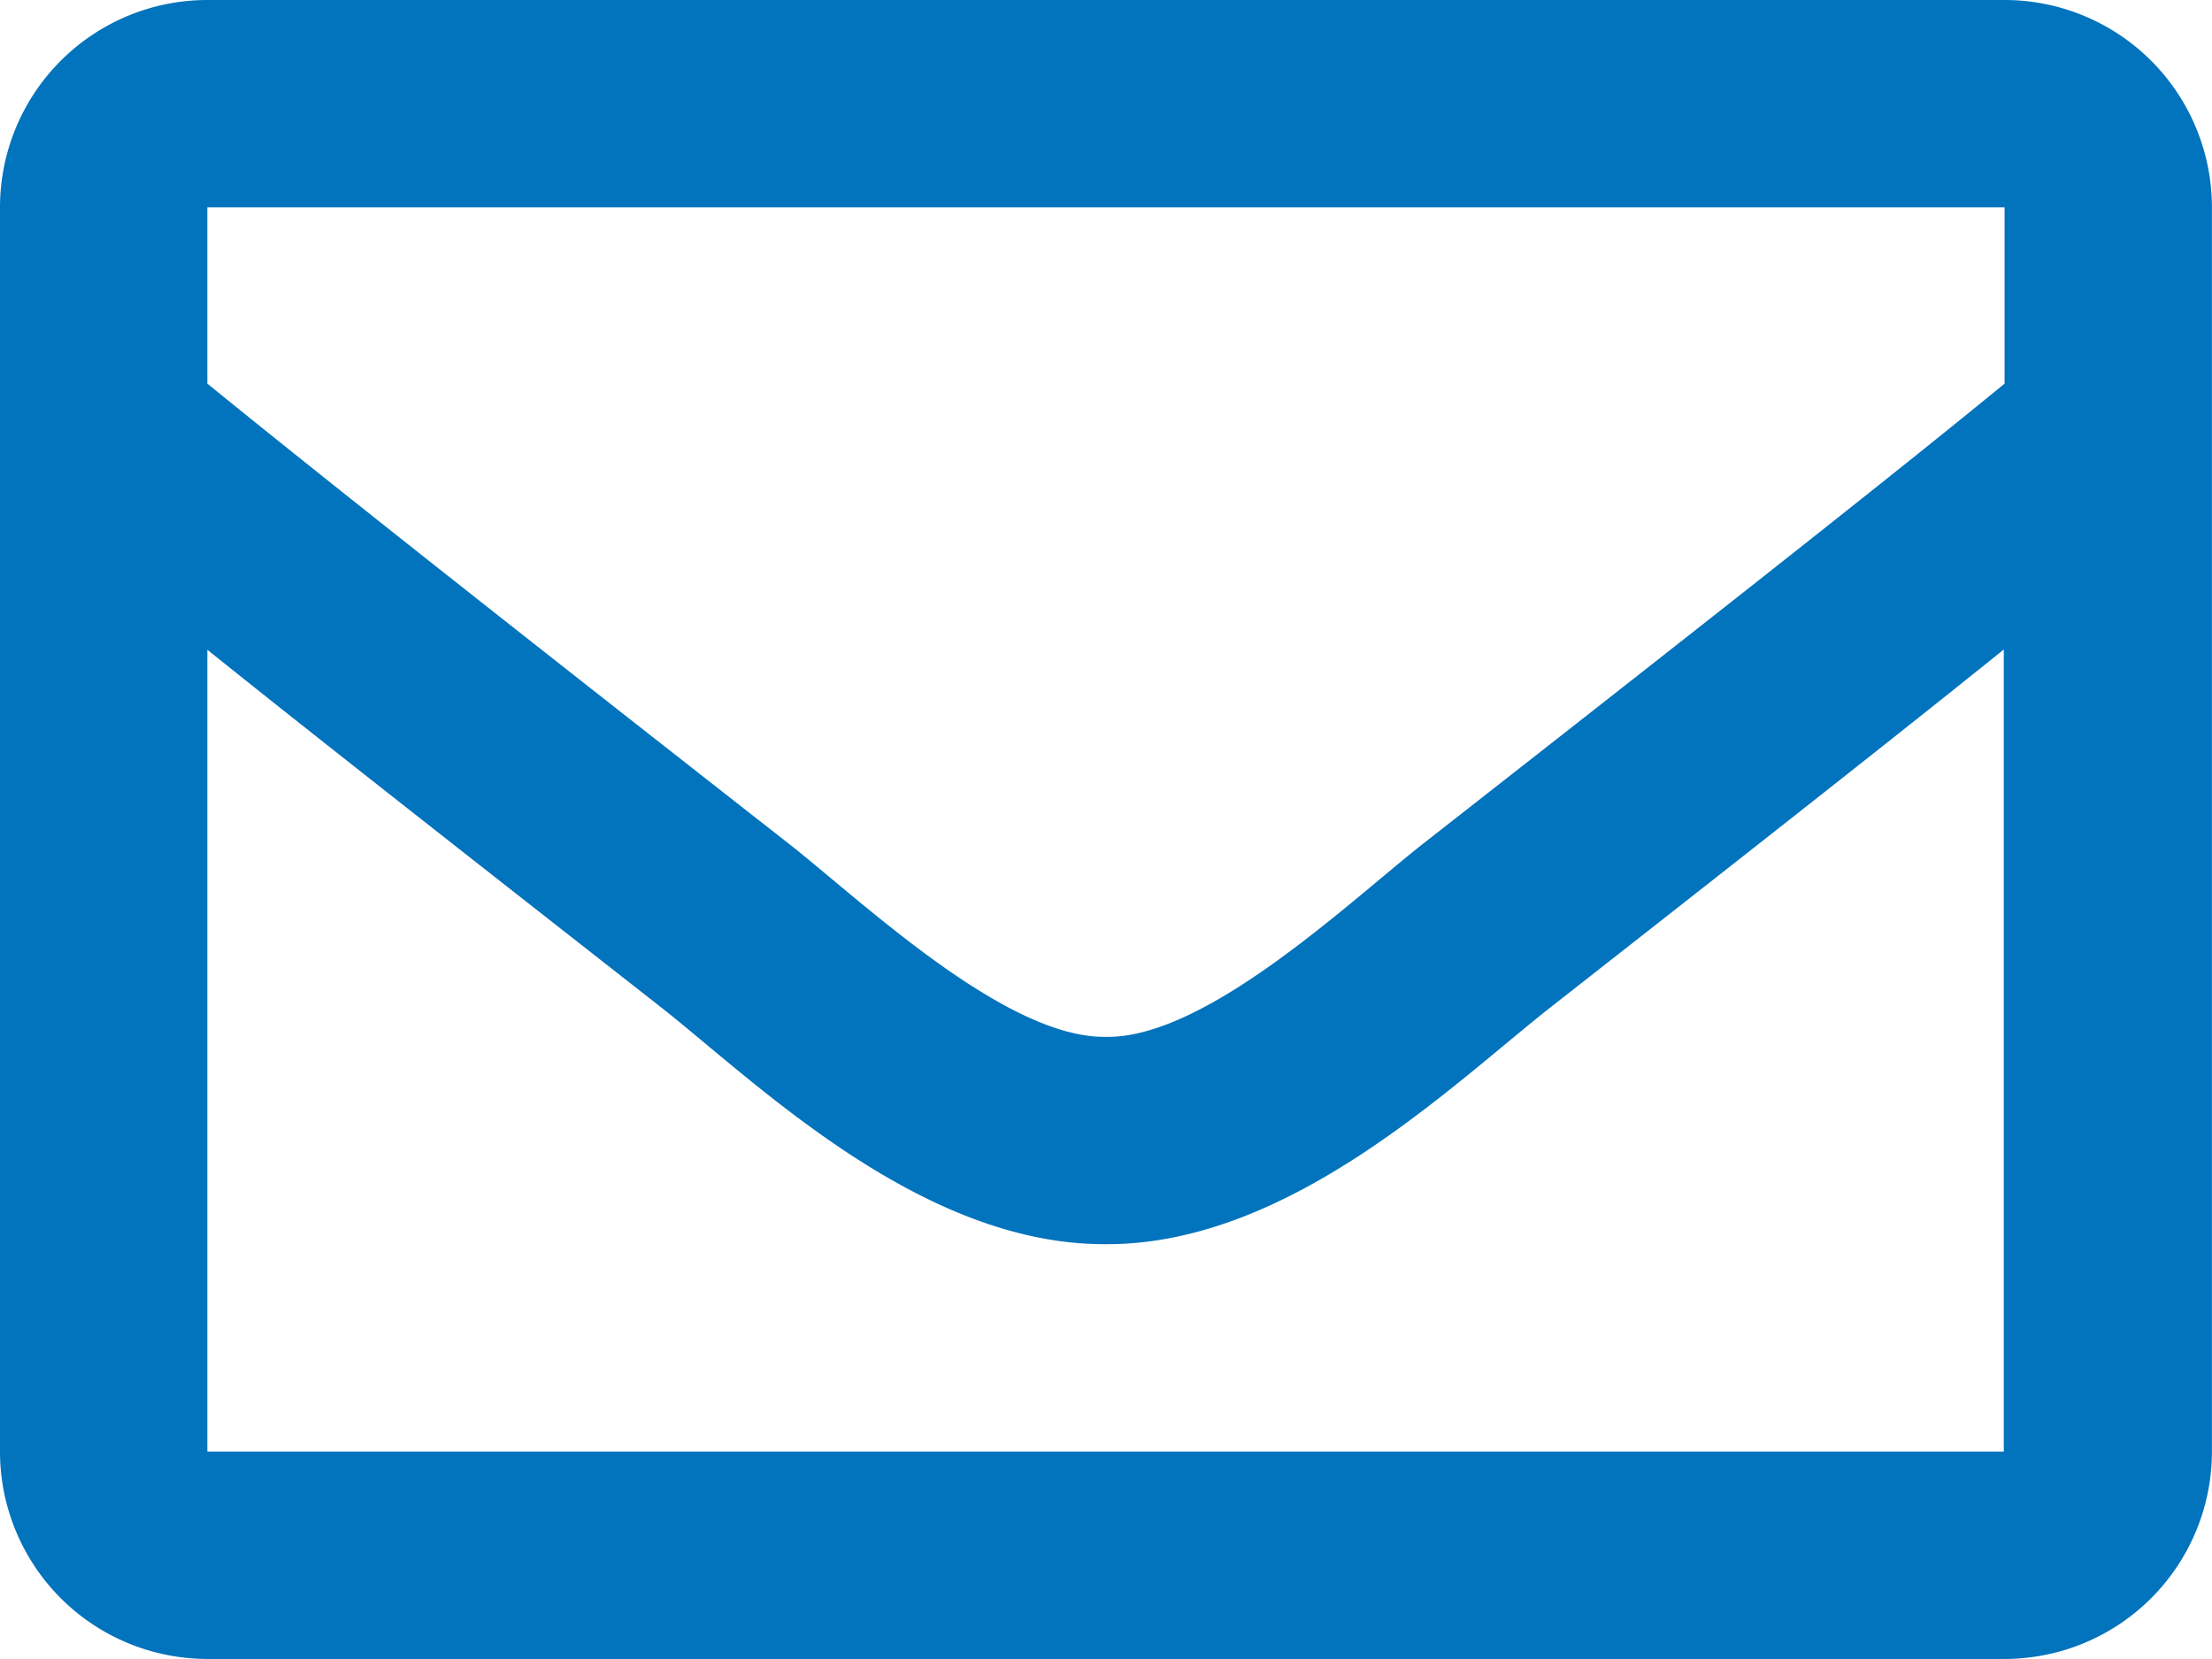
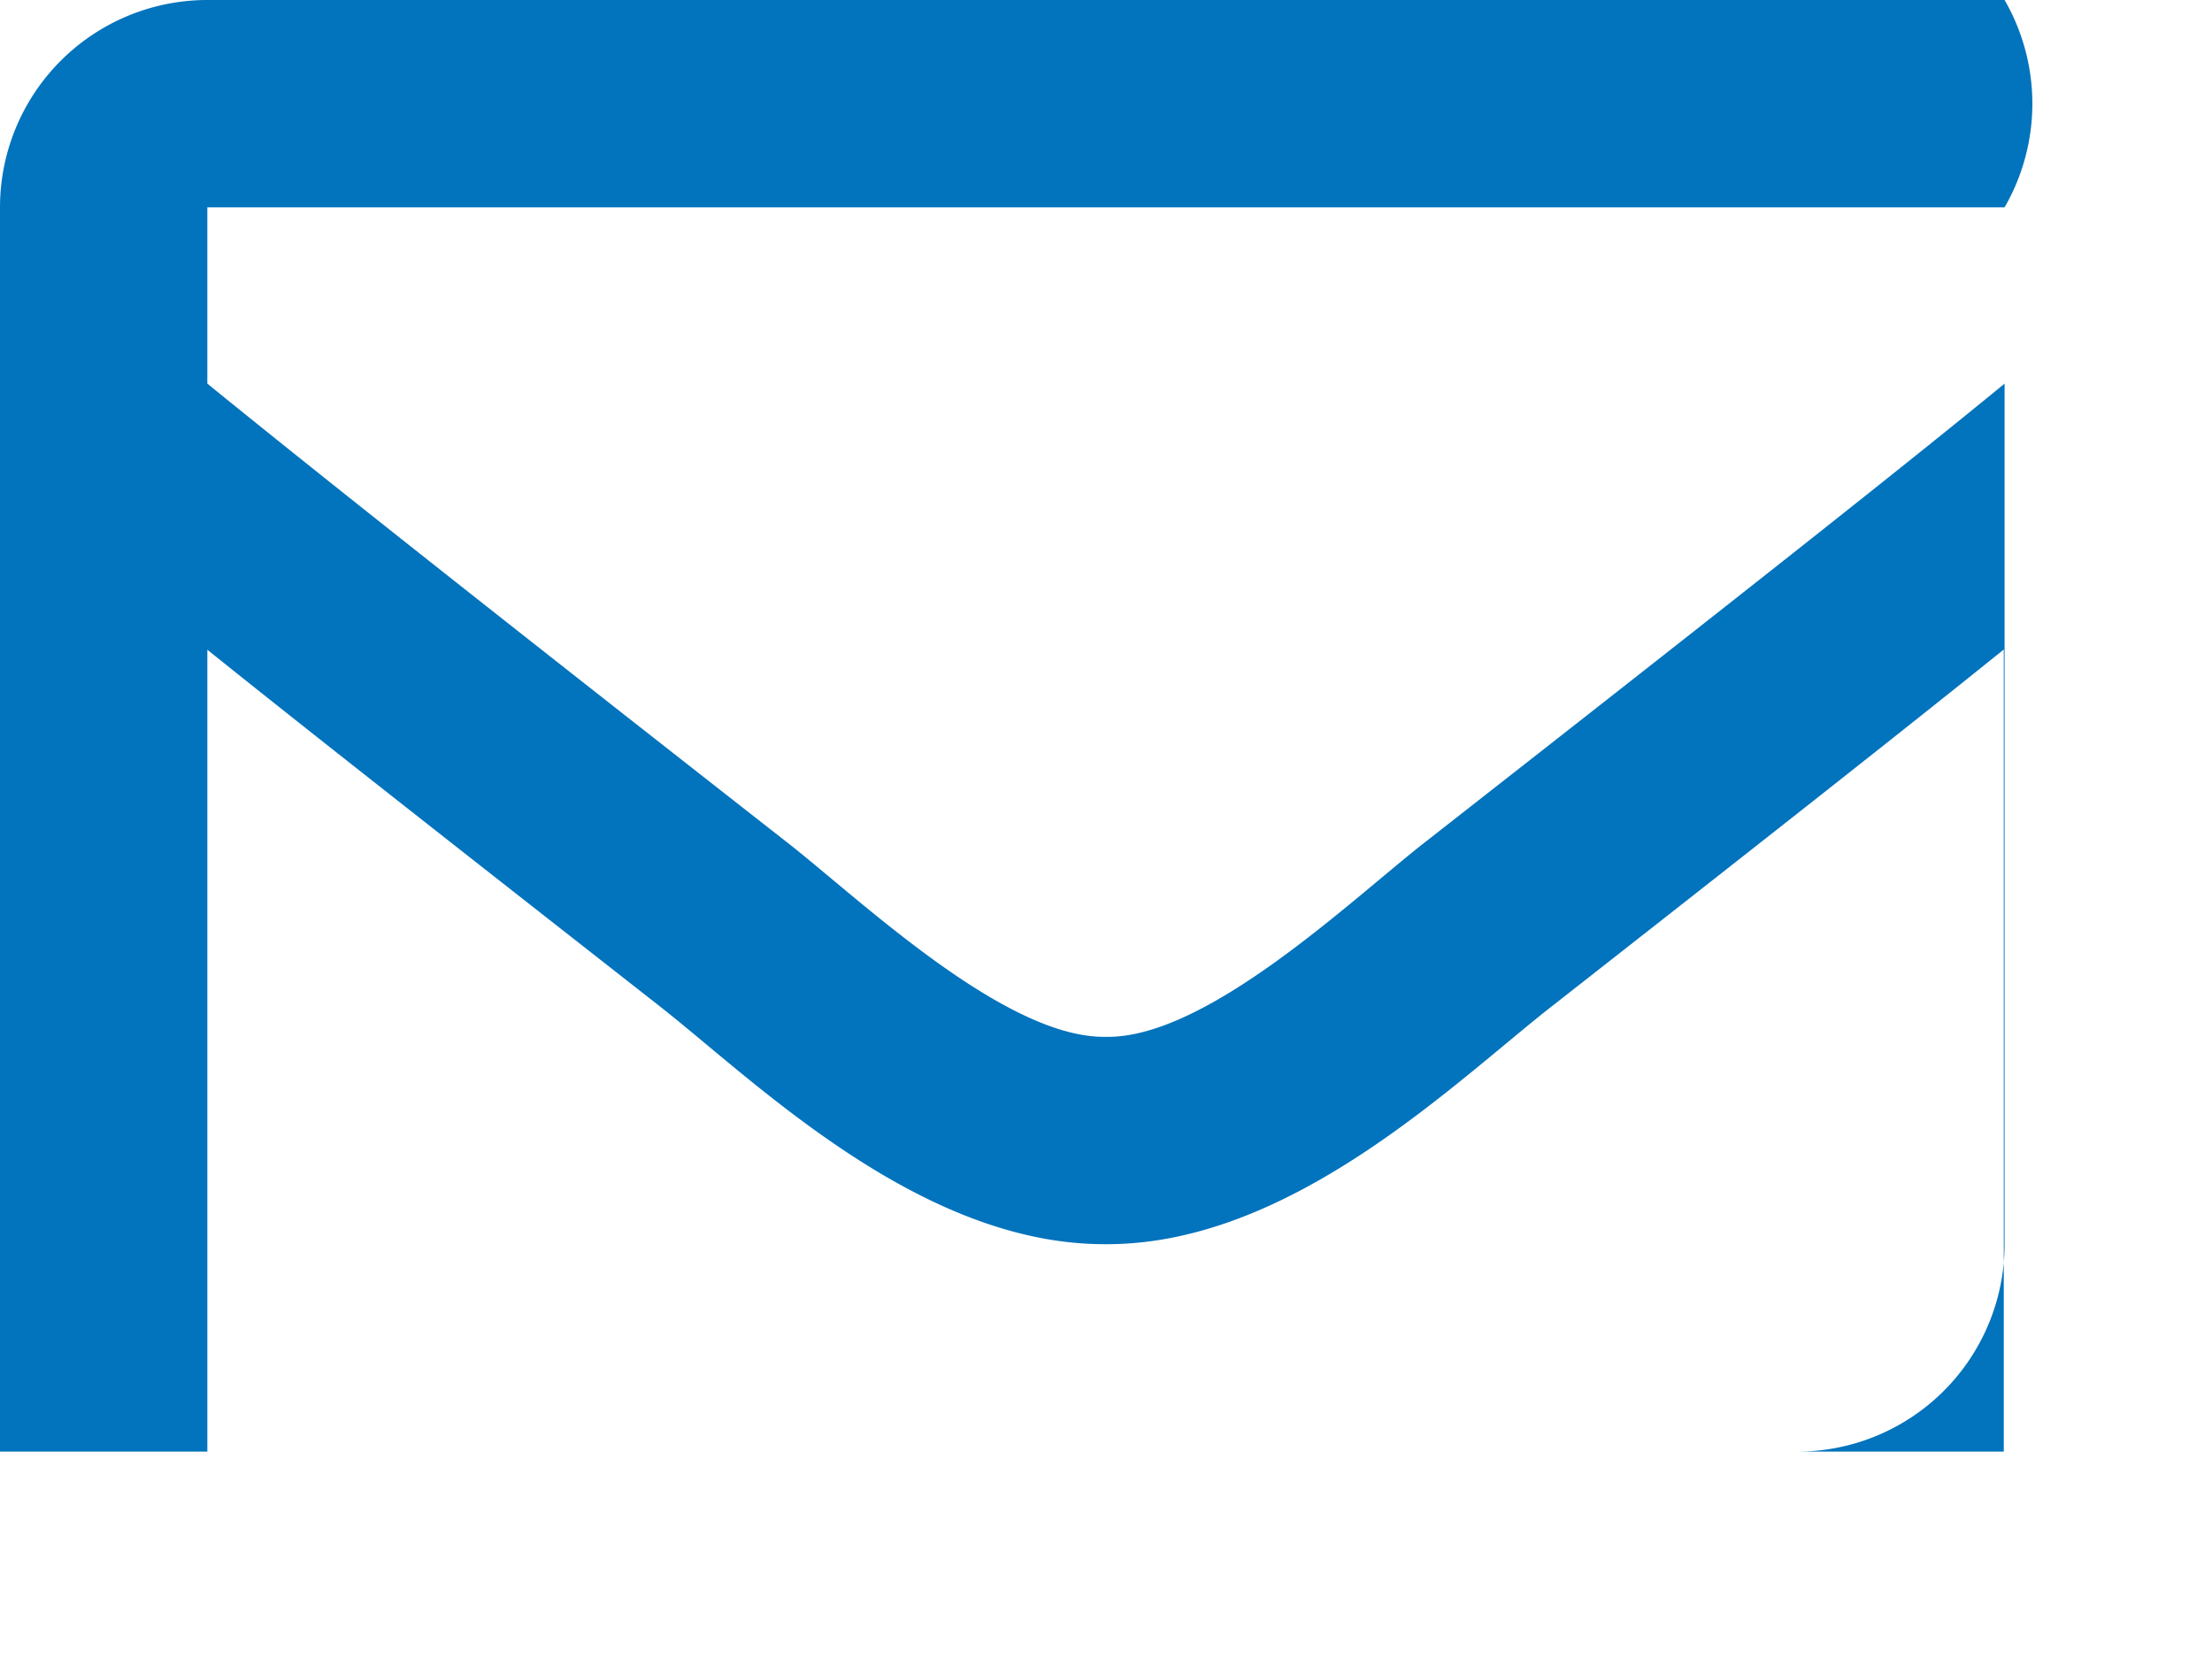
<svg xmlns="http://www.w3.org/2000/svg" width="27.845" height="20.883">
-   <path d="M25.234 0H2.61A2.611 2.611 0 000 2.61v15.663a2.611 2.611 0 002.61 2.61h22.624a2.611 2.611 0 002.61-2.61V2.61A2.611 2.611 0 0025.234 0zm0 2.61v2.219c-1.218 1-3.165 2.54-7.32 5.792-.914.718-2.73 2.453-3.992 2.431-1.262.022-3.078-1.713-3.992-2.431-4.155-3.252-6.1-4.8-7.32-5.792V2.61zM2.61 18.273V8.179c1.245 1 3.013 2.387 5.7 4.492 1.191.935 3.268 3 5.607 2.991 2.322.011 4.378-2.023 5.607-2.986 2.692-2.11 4.459-3.5 5.7-4.5v10.097z" fill="#0273bd" />
+   <path d="M25.234 0H2.61A2.611 2.611 0 000 2.61v15.663h22.624a2.611 2.611 0 002.61-2.61V2.61A2.611 2.611 0 0025.234 0zm0 2.61v2.219c-1.218 1-3.165 2.54-7.32 5.792-.914.718-2.73 2.453-3.992 2.431-1.262.022-3.078-1.713-3.992-2.431-4.155-3.252-6.1-4.8-7.32-5.792V2.61zM2.61 18.273V8.179c1.245 1 3.013 2.387 5.7 4.492 1.191.935 3.268 3 5.607 2.991 2.322.011 4.378-2.023 5.607-2.986 2.692-2.11 4.459-3.5 5.7-4.5v10.097z" fill="#0273bd" />
</svg>